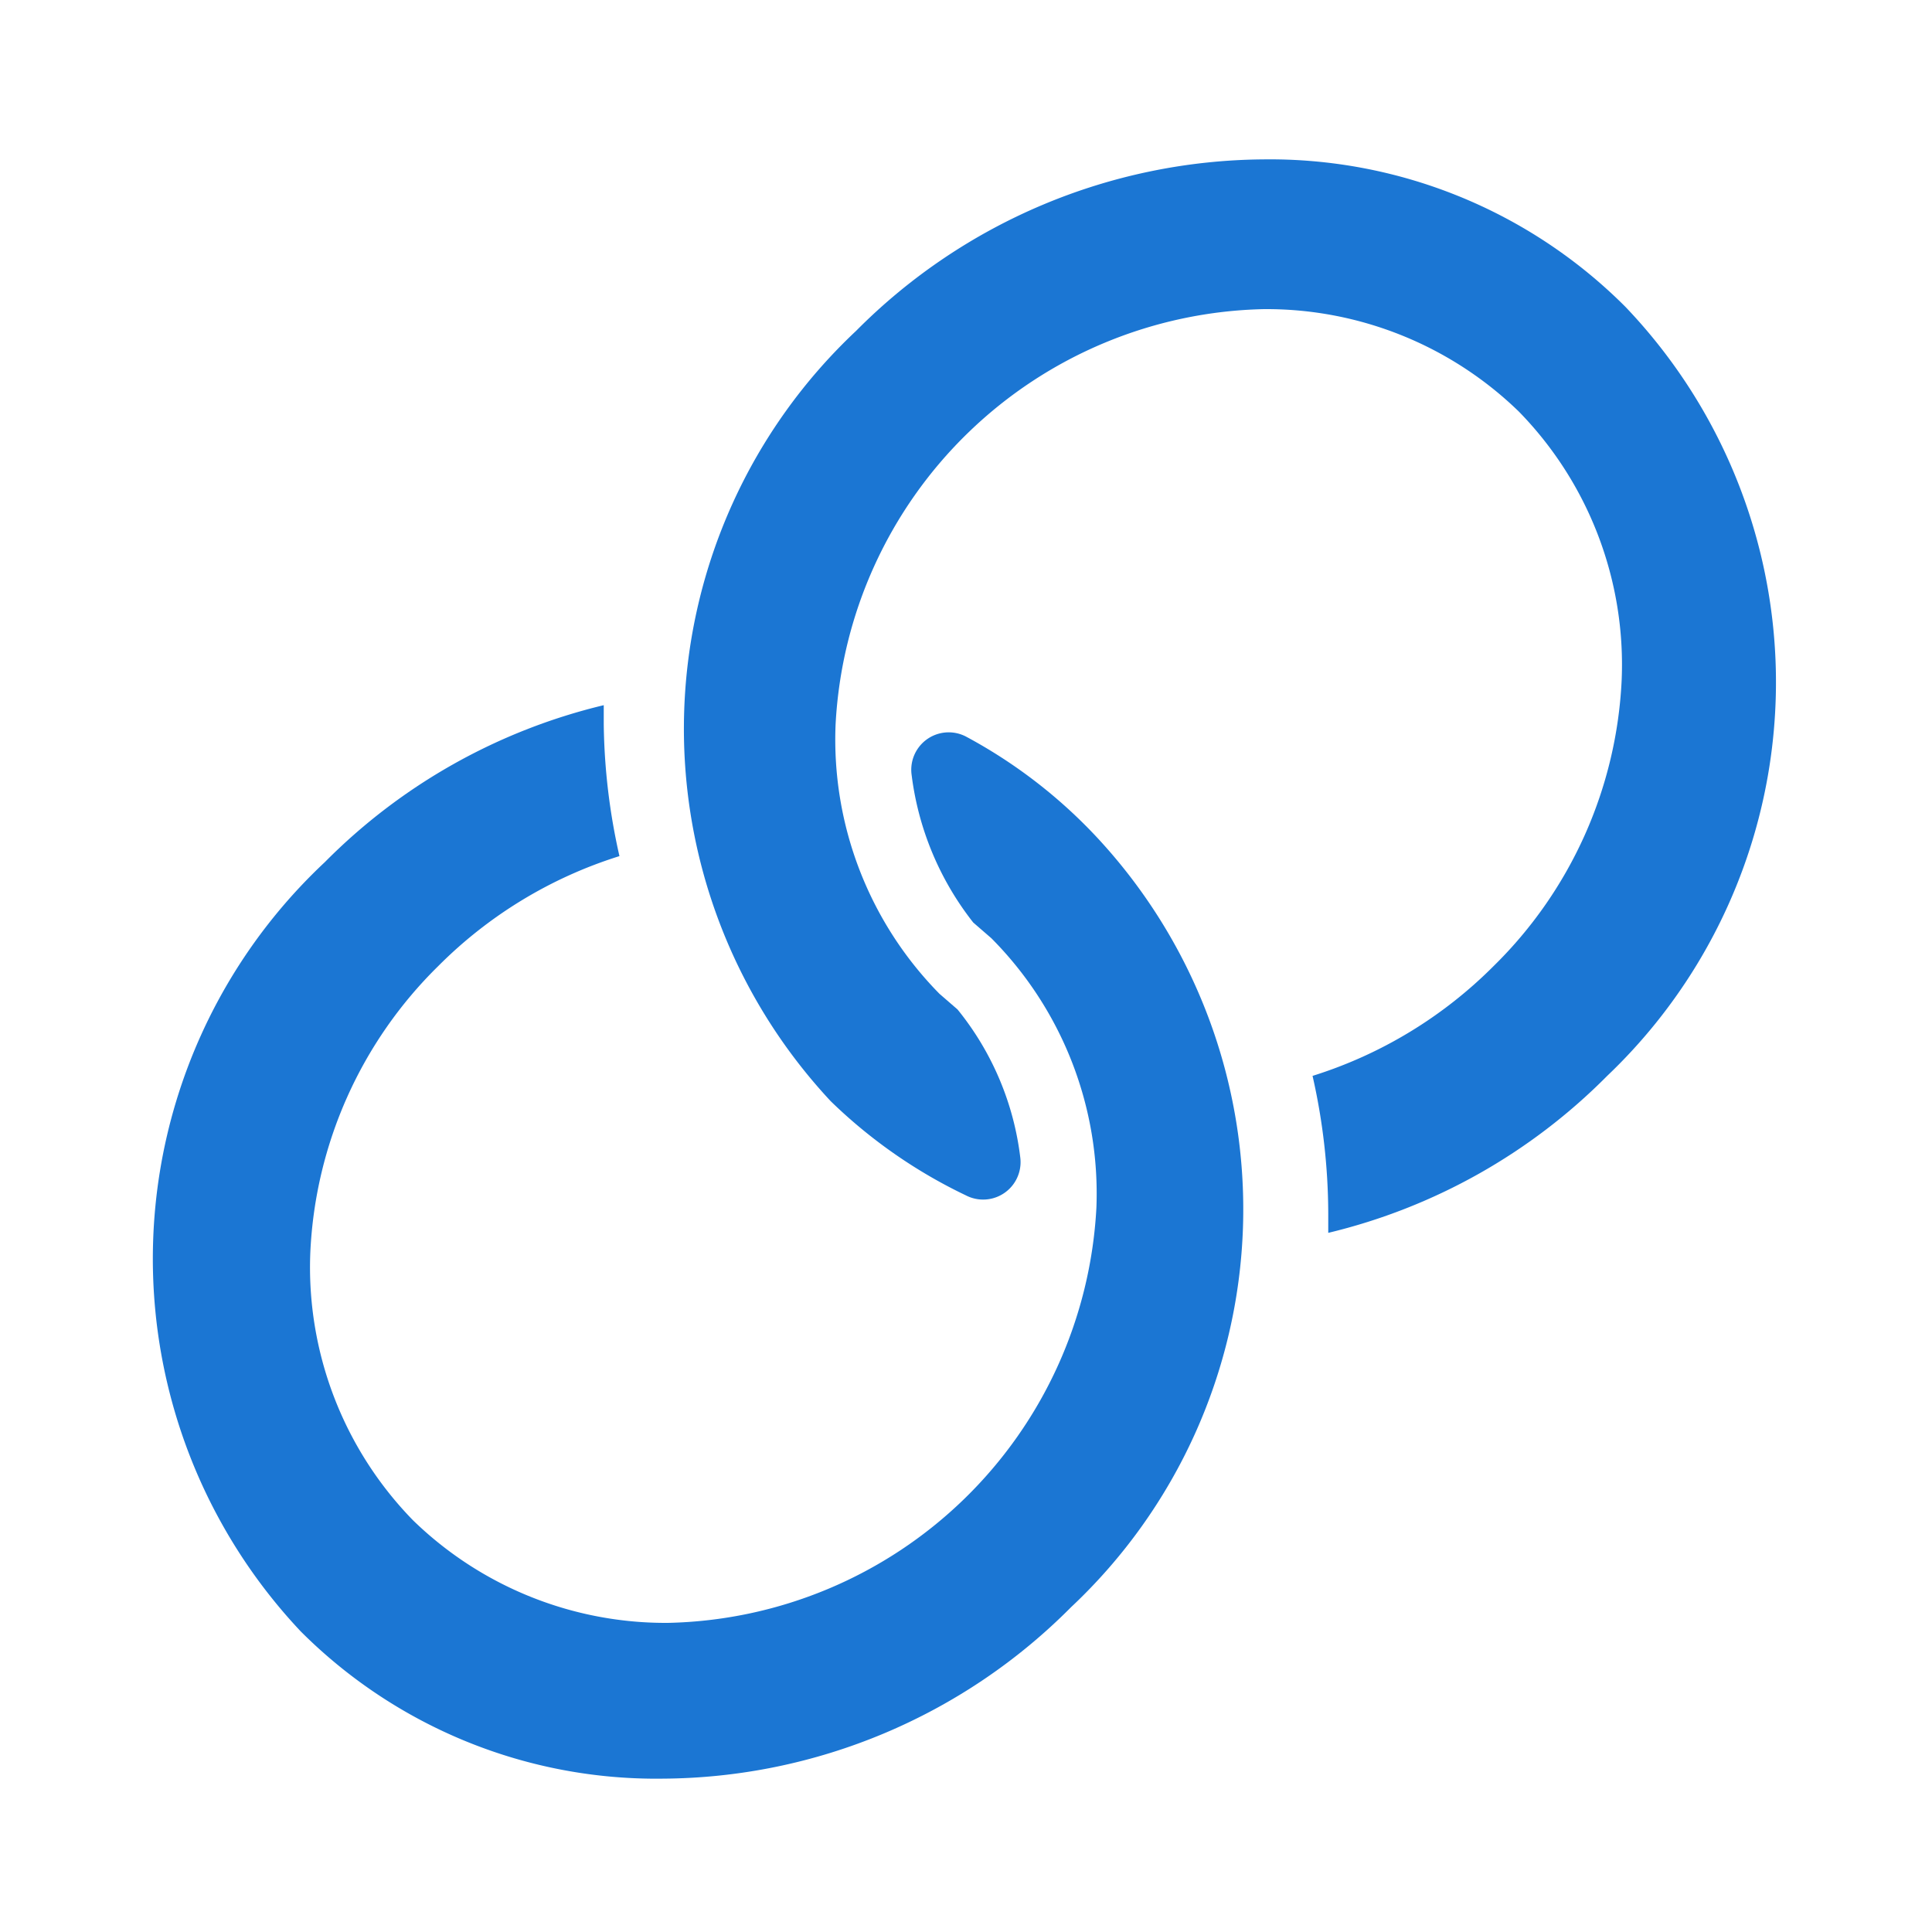
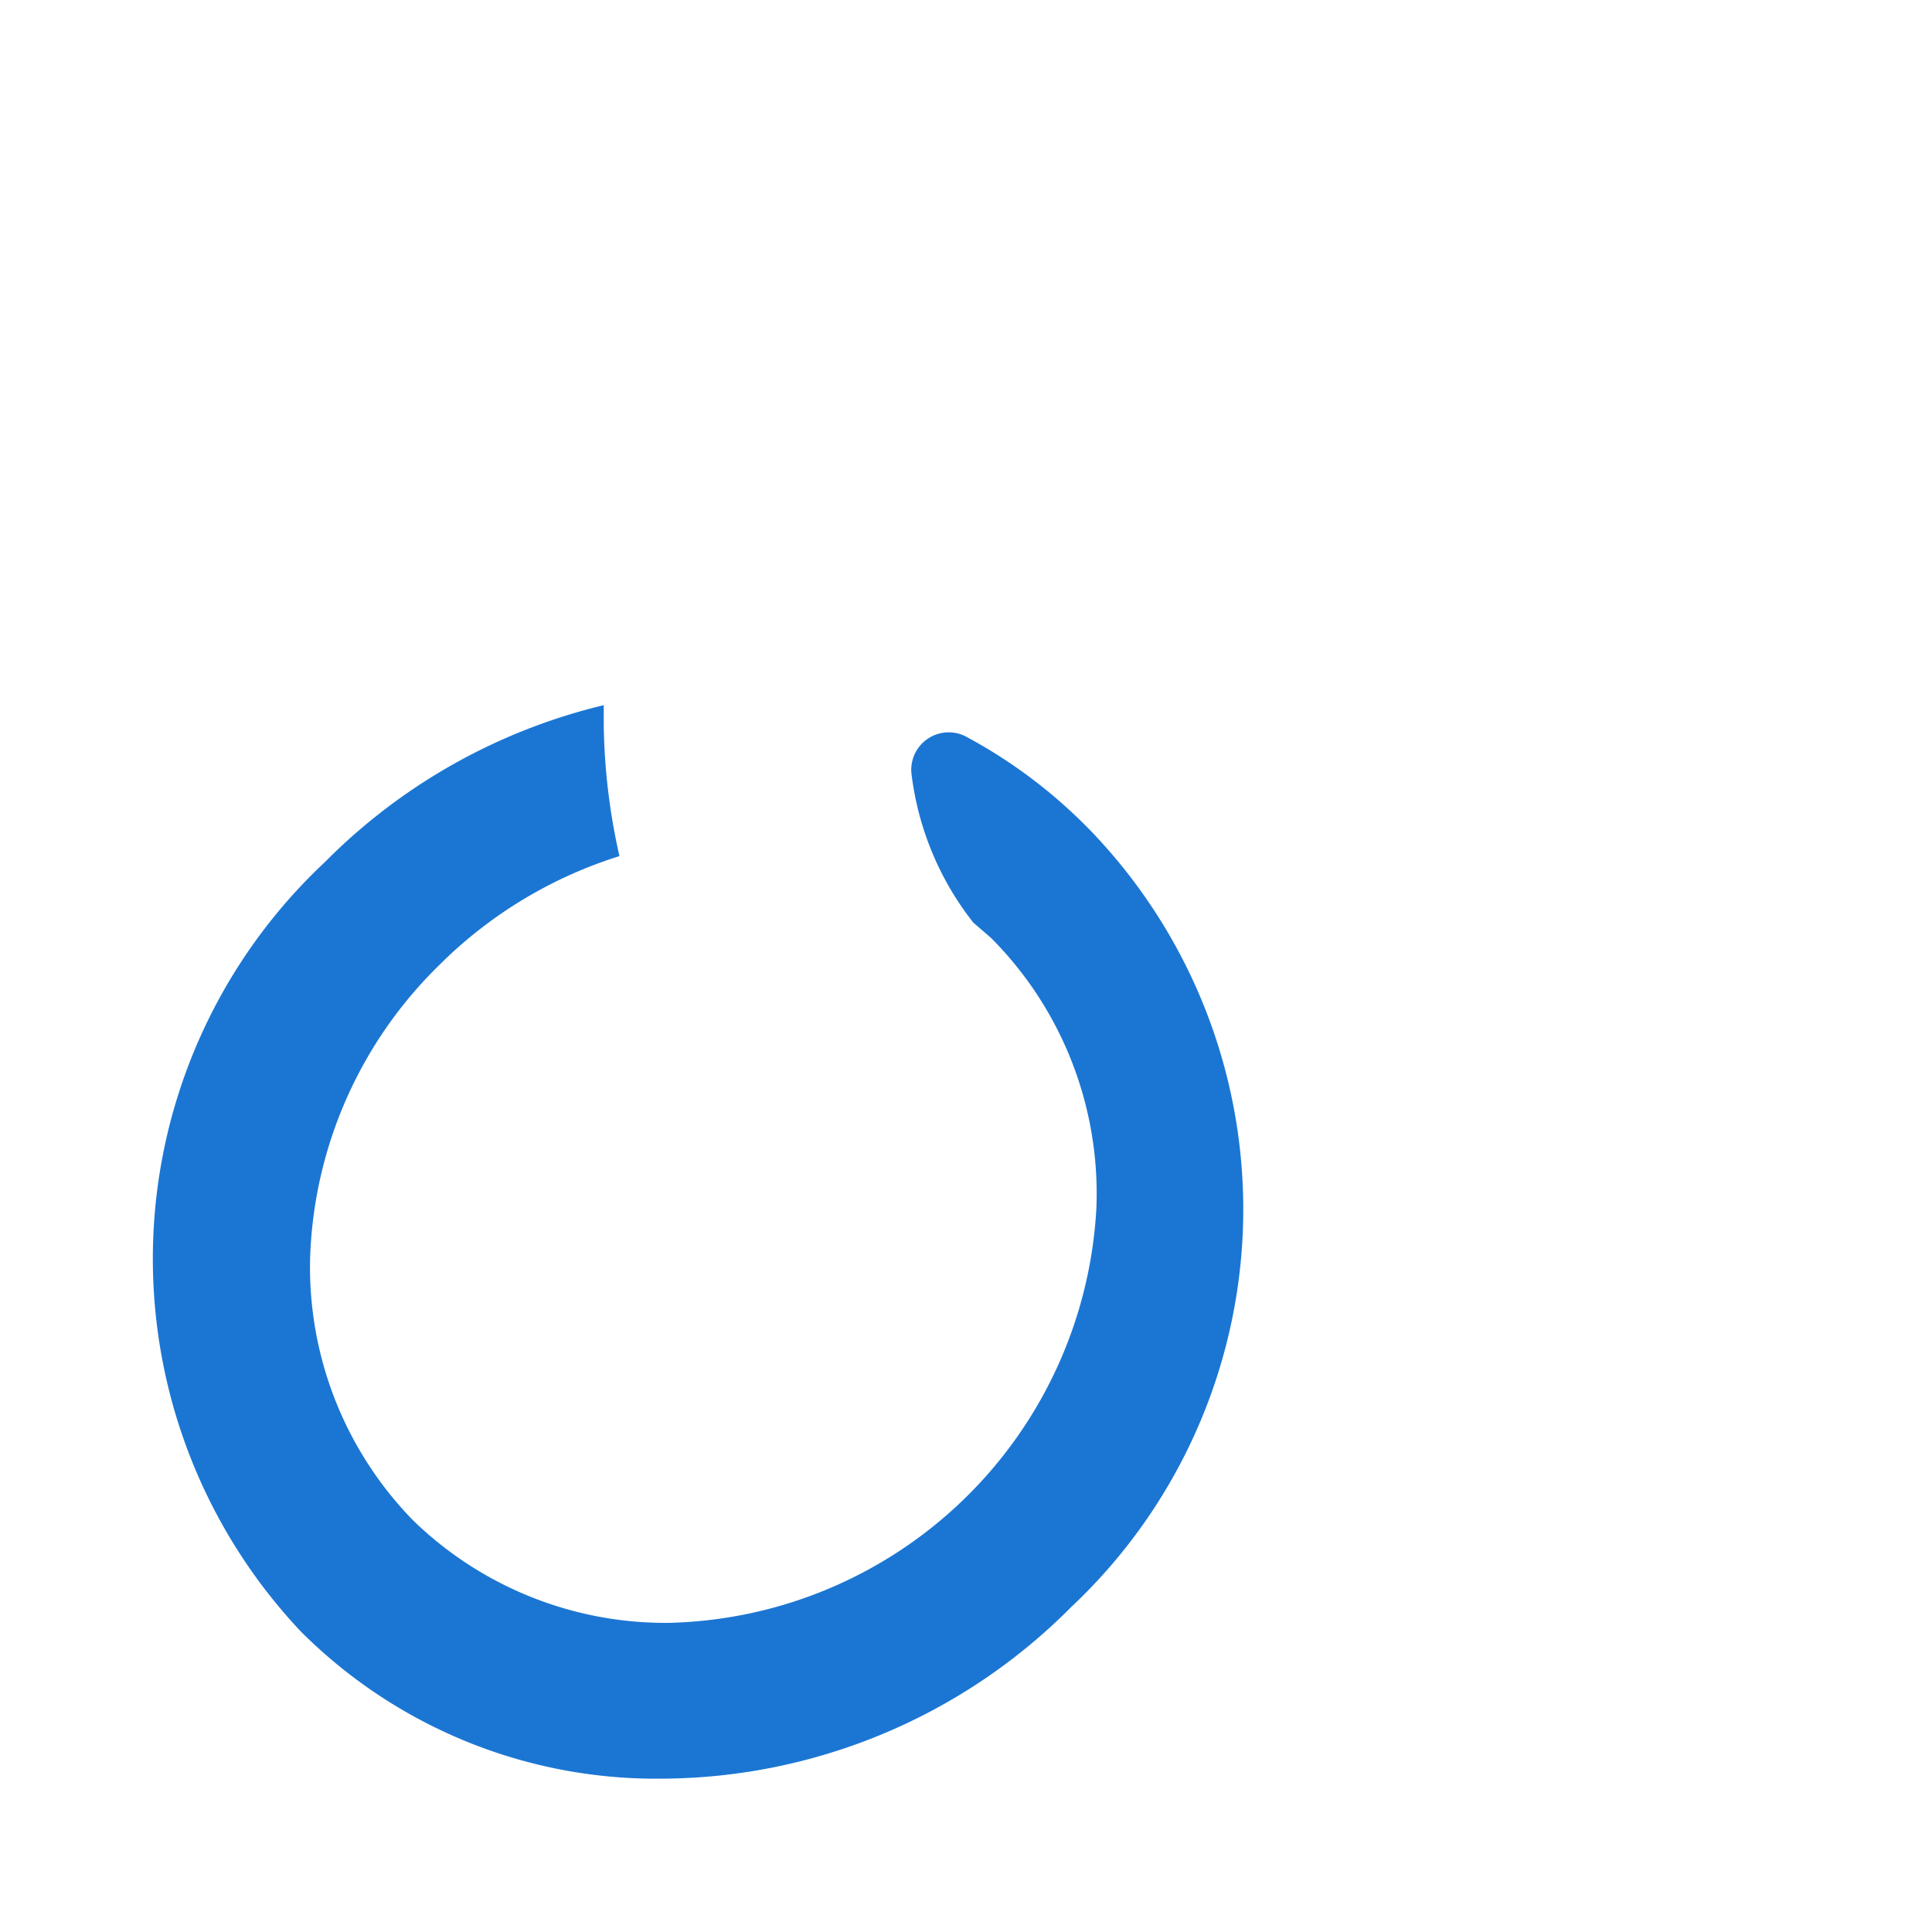
<svg xmlns="http://www.w3.org/2000/svg" width="16" height="16" viewBox="0 0 16 16">
  <path fill="#1B76D3" d="M8 6.1a.31.31 0 0 0-.45.32a2.47 2.47 0 0 0 .51 1.22l.15.13A3 3 0 0 1 9.08 10a3.63 3.63 0 0 1-3.55 3.44a3 3 0 0 1-2.11-.85a3 3 0 0 1-.85-2.22A3.55 3.55 0 0 1 3.63 8a3.66 3.66 0 0 1 1.5-.91A5.2 5.2 0 0 1 5 6v-.16a4.84 4.84 0 0 0-2.31 1.3a4.5 4.5 0 0 0-.2 6.37a4.16 4.16 0 0 0 3 1.22a4.8 4.8 0 0 0 3.38-1.42a4.52 4.52 0 0 0 .21-6.38A4.2 4.2 0 0 0 8 6.1" />
-   <path fill="#1B76D3" d="M13.46 2.54a4.16 4.16 0 0 0-3-1.22a4.8 4.8 0 0 0-3.37 1.42a4.52 4.52 0 0 0-.21 6.38A4.2 4.2 0 0 0 8 9.9a.31.31 0 0 0 .45-.31a2.4 2.4 0 0 0-.52-1.23l-.15-.13A3 3 0 0 1 6.92 6a3.63 3.63 0 0 1 3.55-3.44a3 3 0 0 1 2.11.85a3 3 0 0 1 .85 2.22A3.55 3.55 0 0 1 12.37 8a3.66 3.66 0 0 1-1.5.91a5.2 5.2 0 0 1 .13 1.14v.16a4.84 4.84 0 0 0 2.31-1.3a4.5 4.5 0 0 0 .15-6.37" />
</svg>